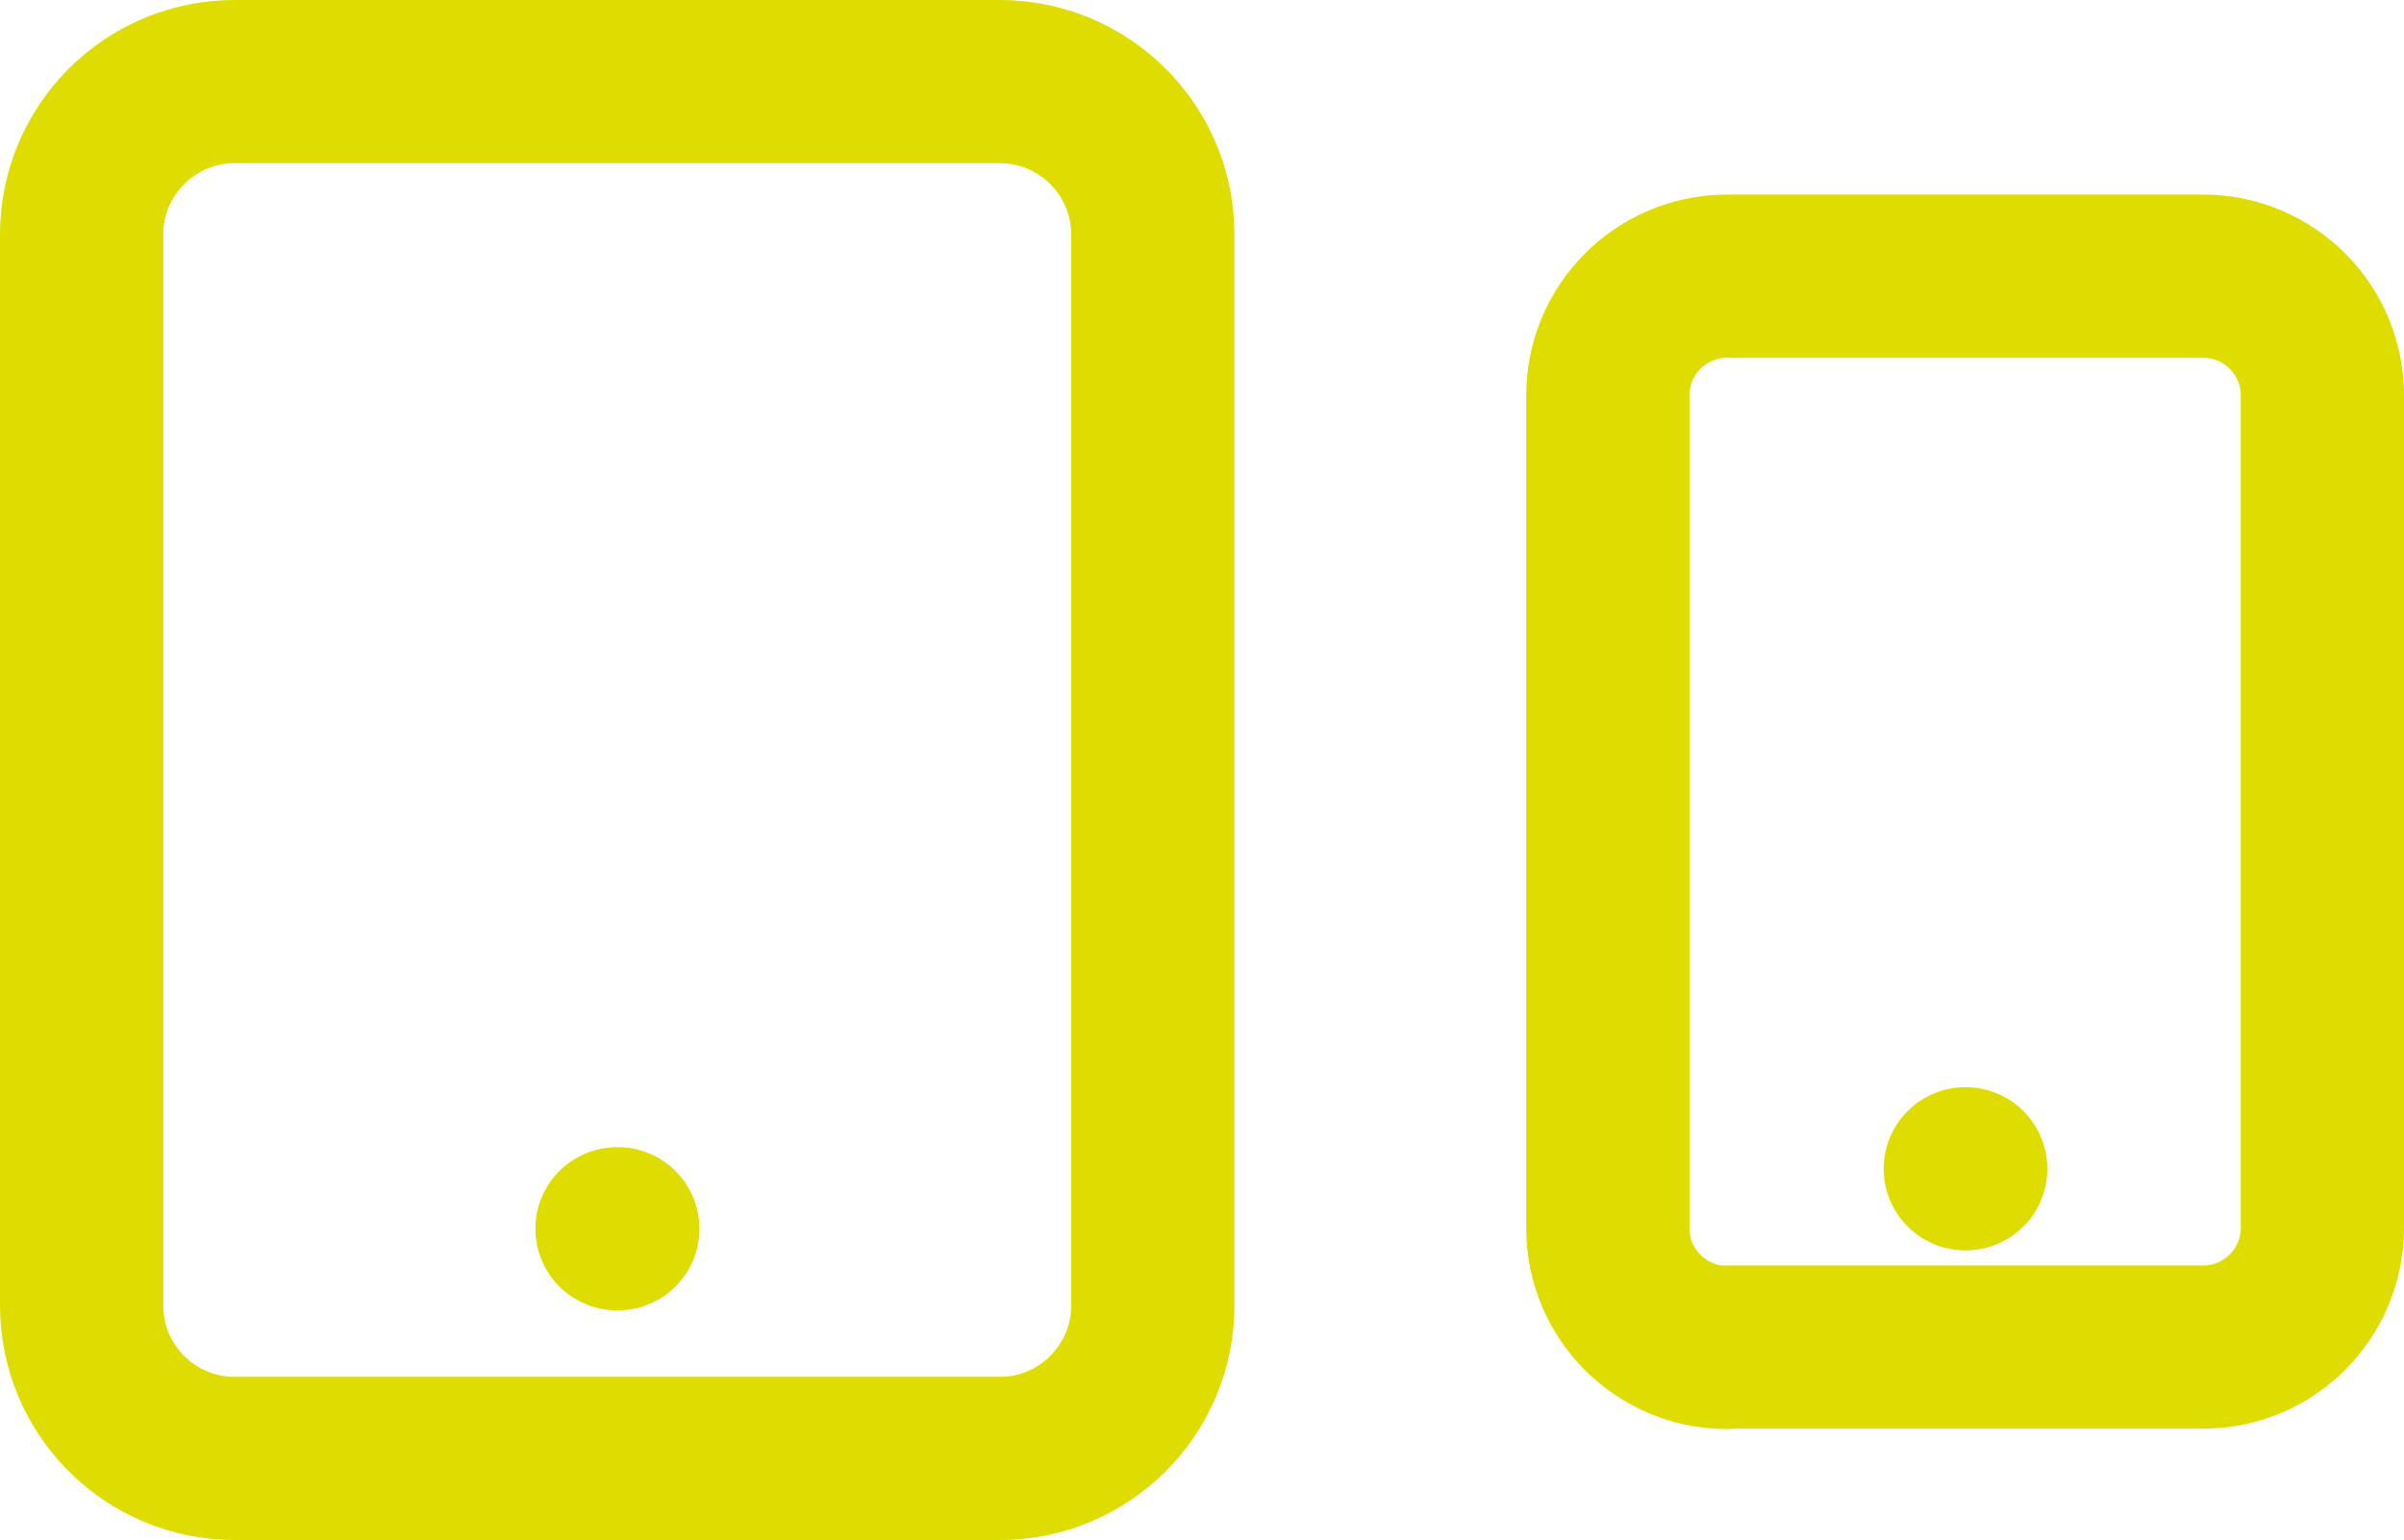
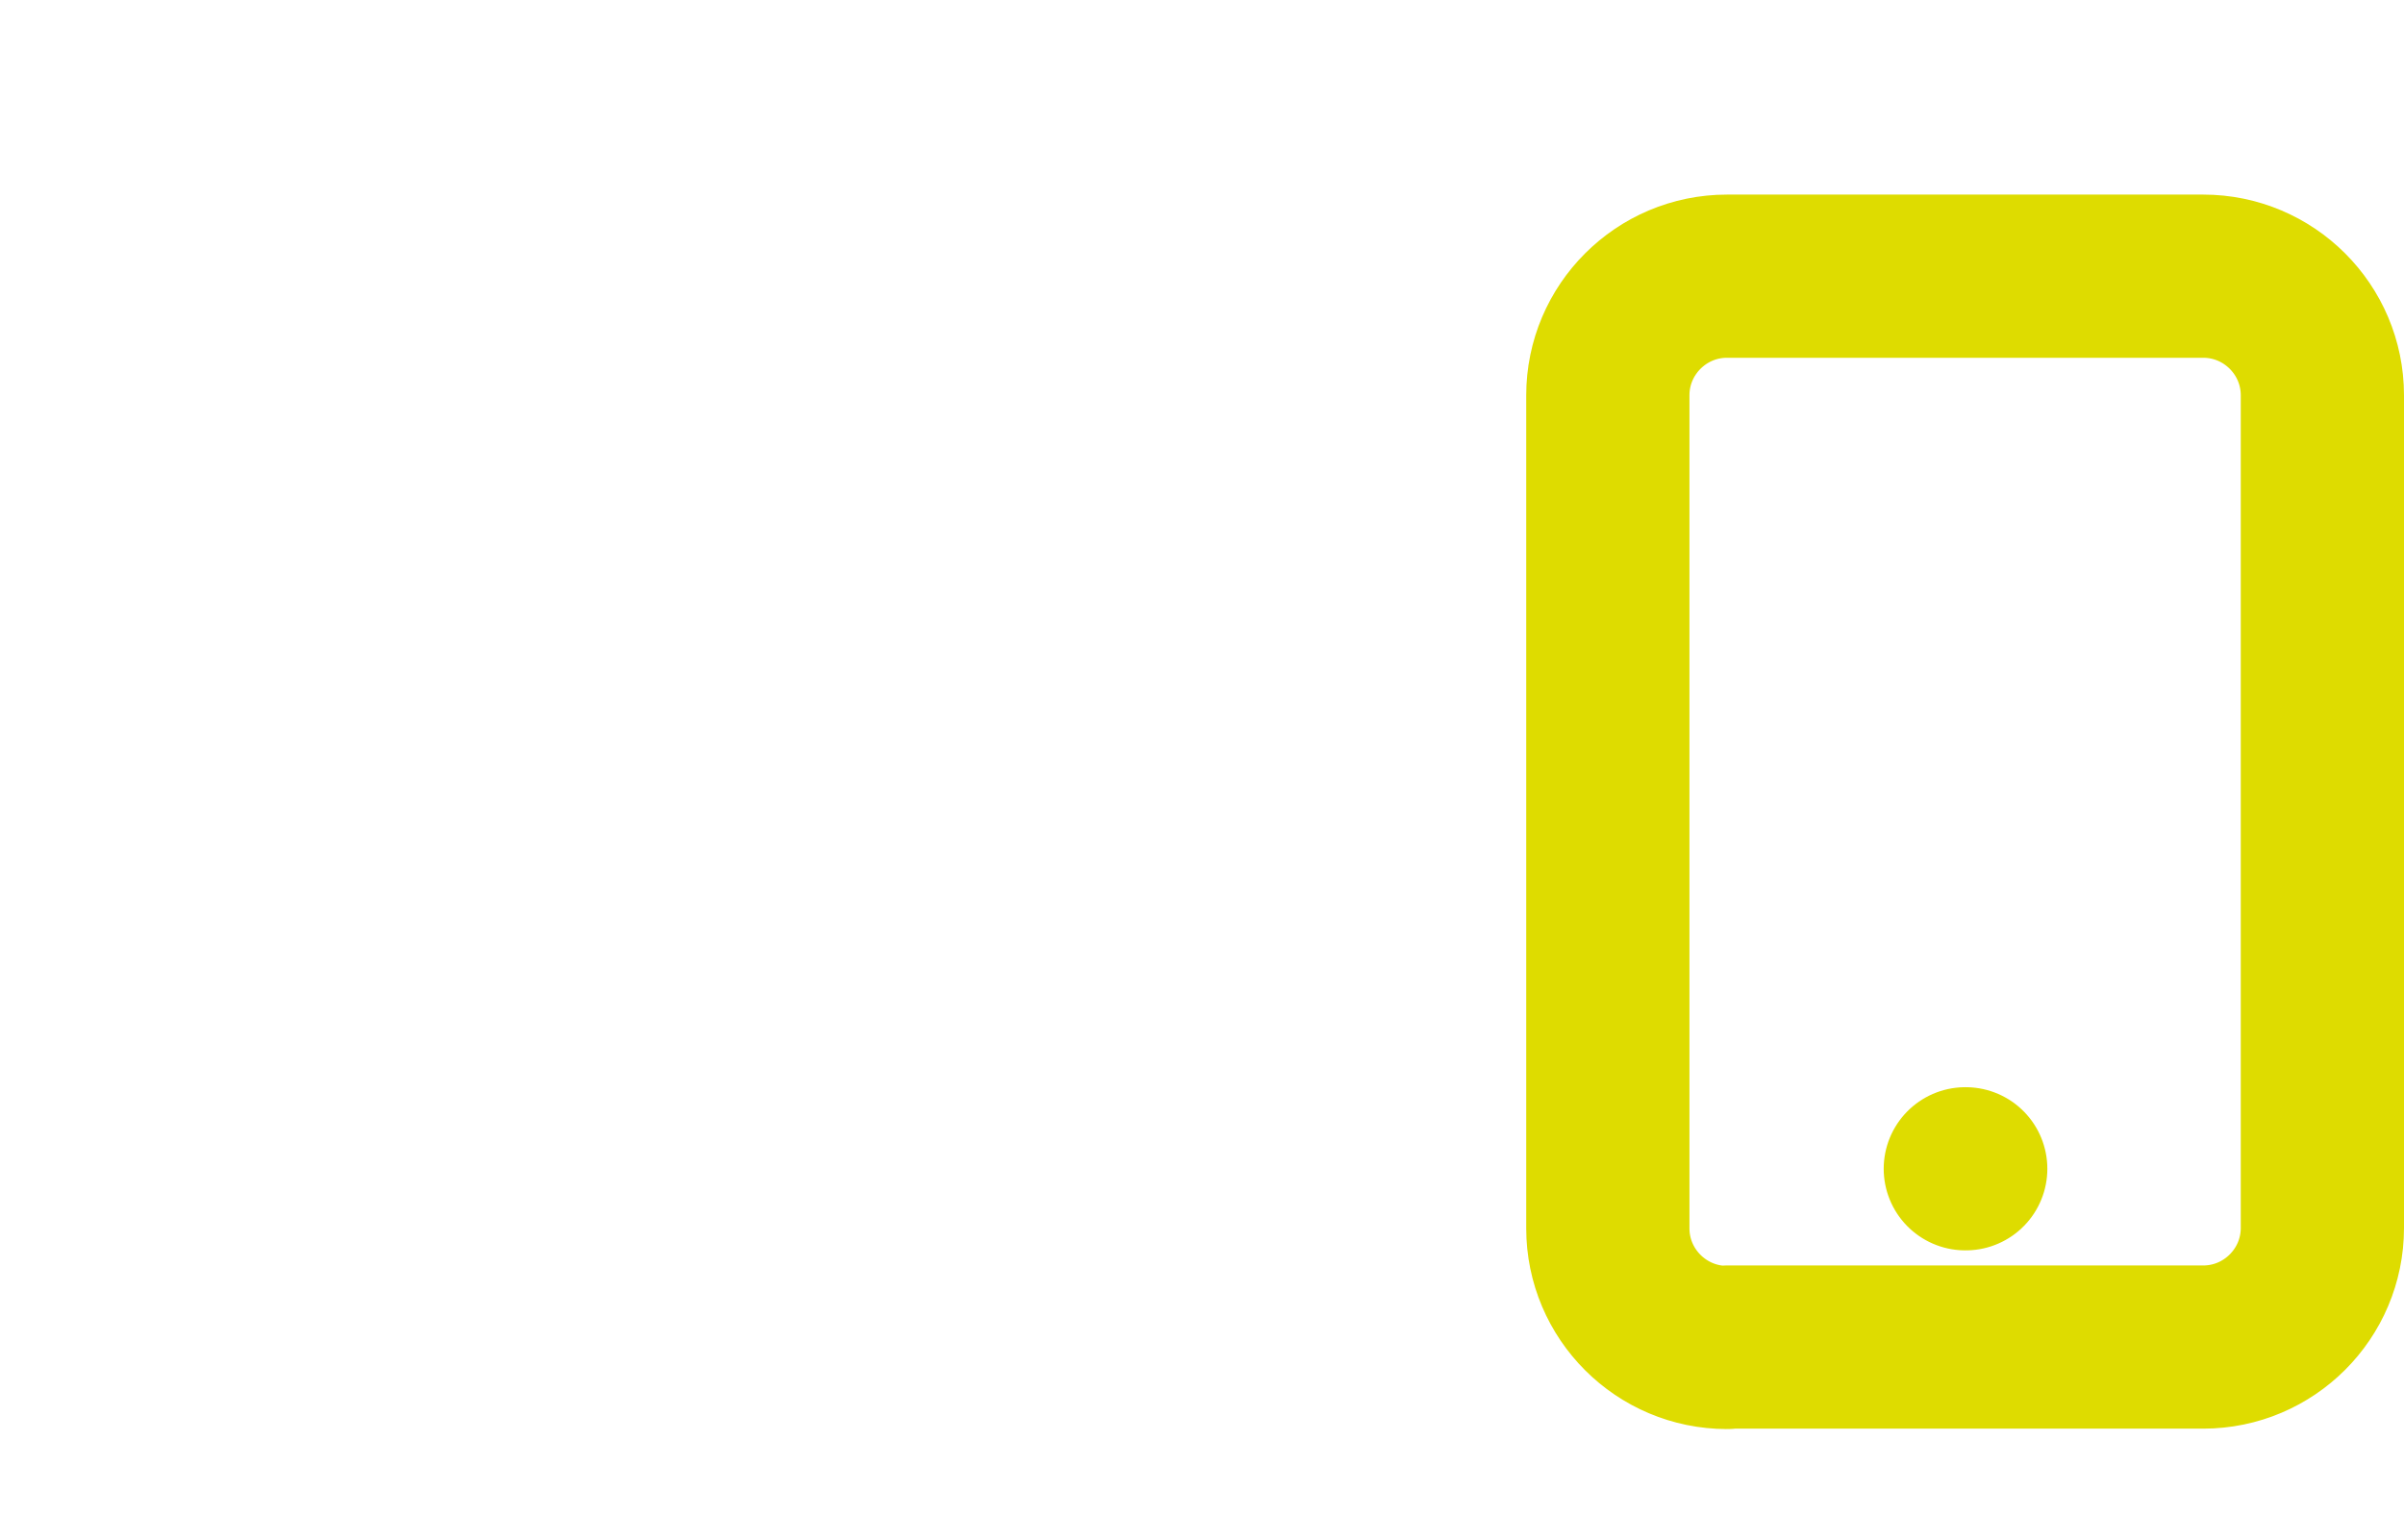
<svg xmlns="http://www.w3.org/2000/svg" id="Livello_1" data-name="Livello 1" viewBox="0 0 58.91 37.75">
  <defs>
    <style>
      .cls-1 {
        fill: none;
        stroke: #dedc00;
        stroke-linecap: round;
        stroke-linejoin: round;
        stroke-width: 4px;
      }
    </style>
  </defs>
-   <path class="cls-1" d="M15.12,30.12h.02M5.75,35.75h18.75c2.07,0,3.75-1.68,3.75-3.75V5.75c0-2.07-1.68-3.75-3.75-3.75H5.75c-2.07,0-3.75,1.68-3.75,3.75v26.25c0,2.07,1.68,3.75,3.75,3.75Z" />
  <path class="cls-1" d="M48.16,28.65h.01M42.32,33.02h11.67c1.61,0,2.92-1.31,2.92-2.92V9.69c0-1.61-1.31-2.92-2.92-2.92h-11.67c-1.61,0-2.92,1.31-2.92,2.92v20.42c0,1.61,1.31,2.92,2.92,2.92Z" />
</svg>